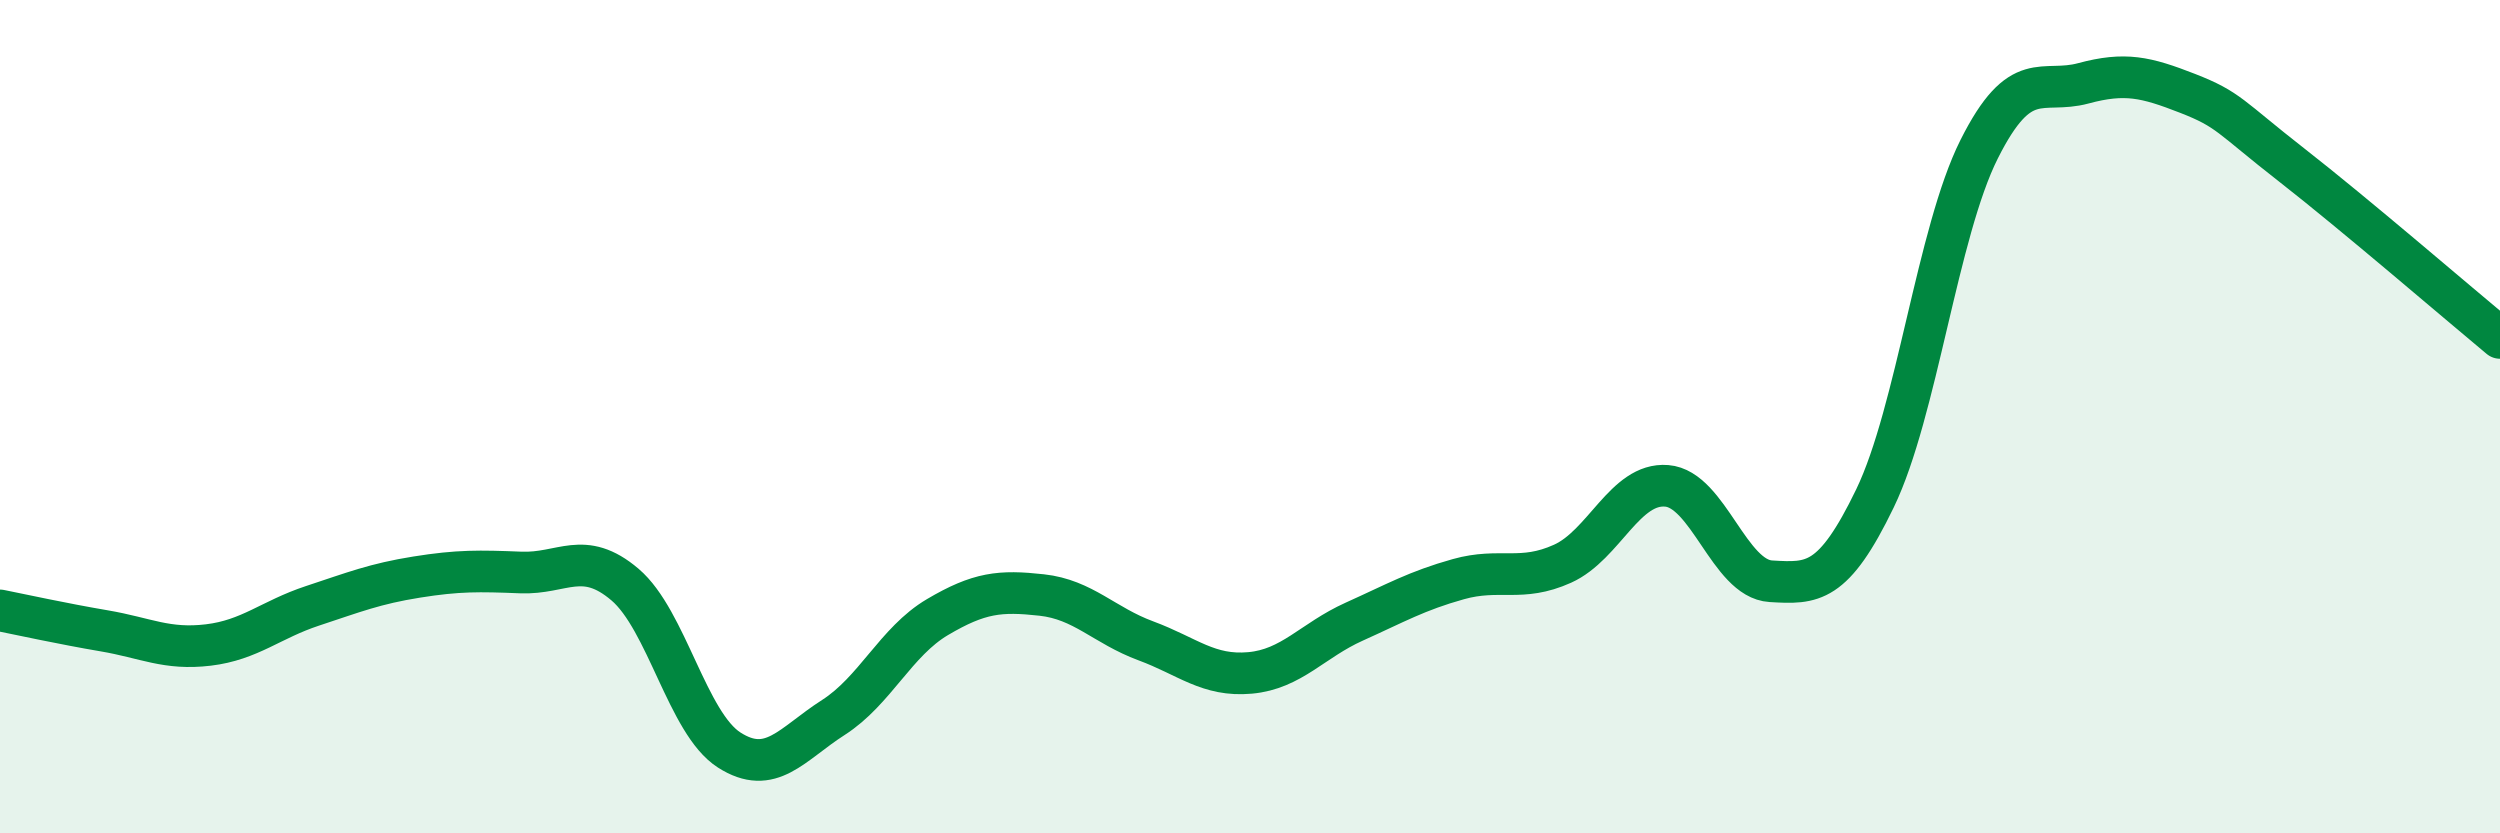
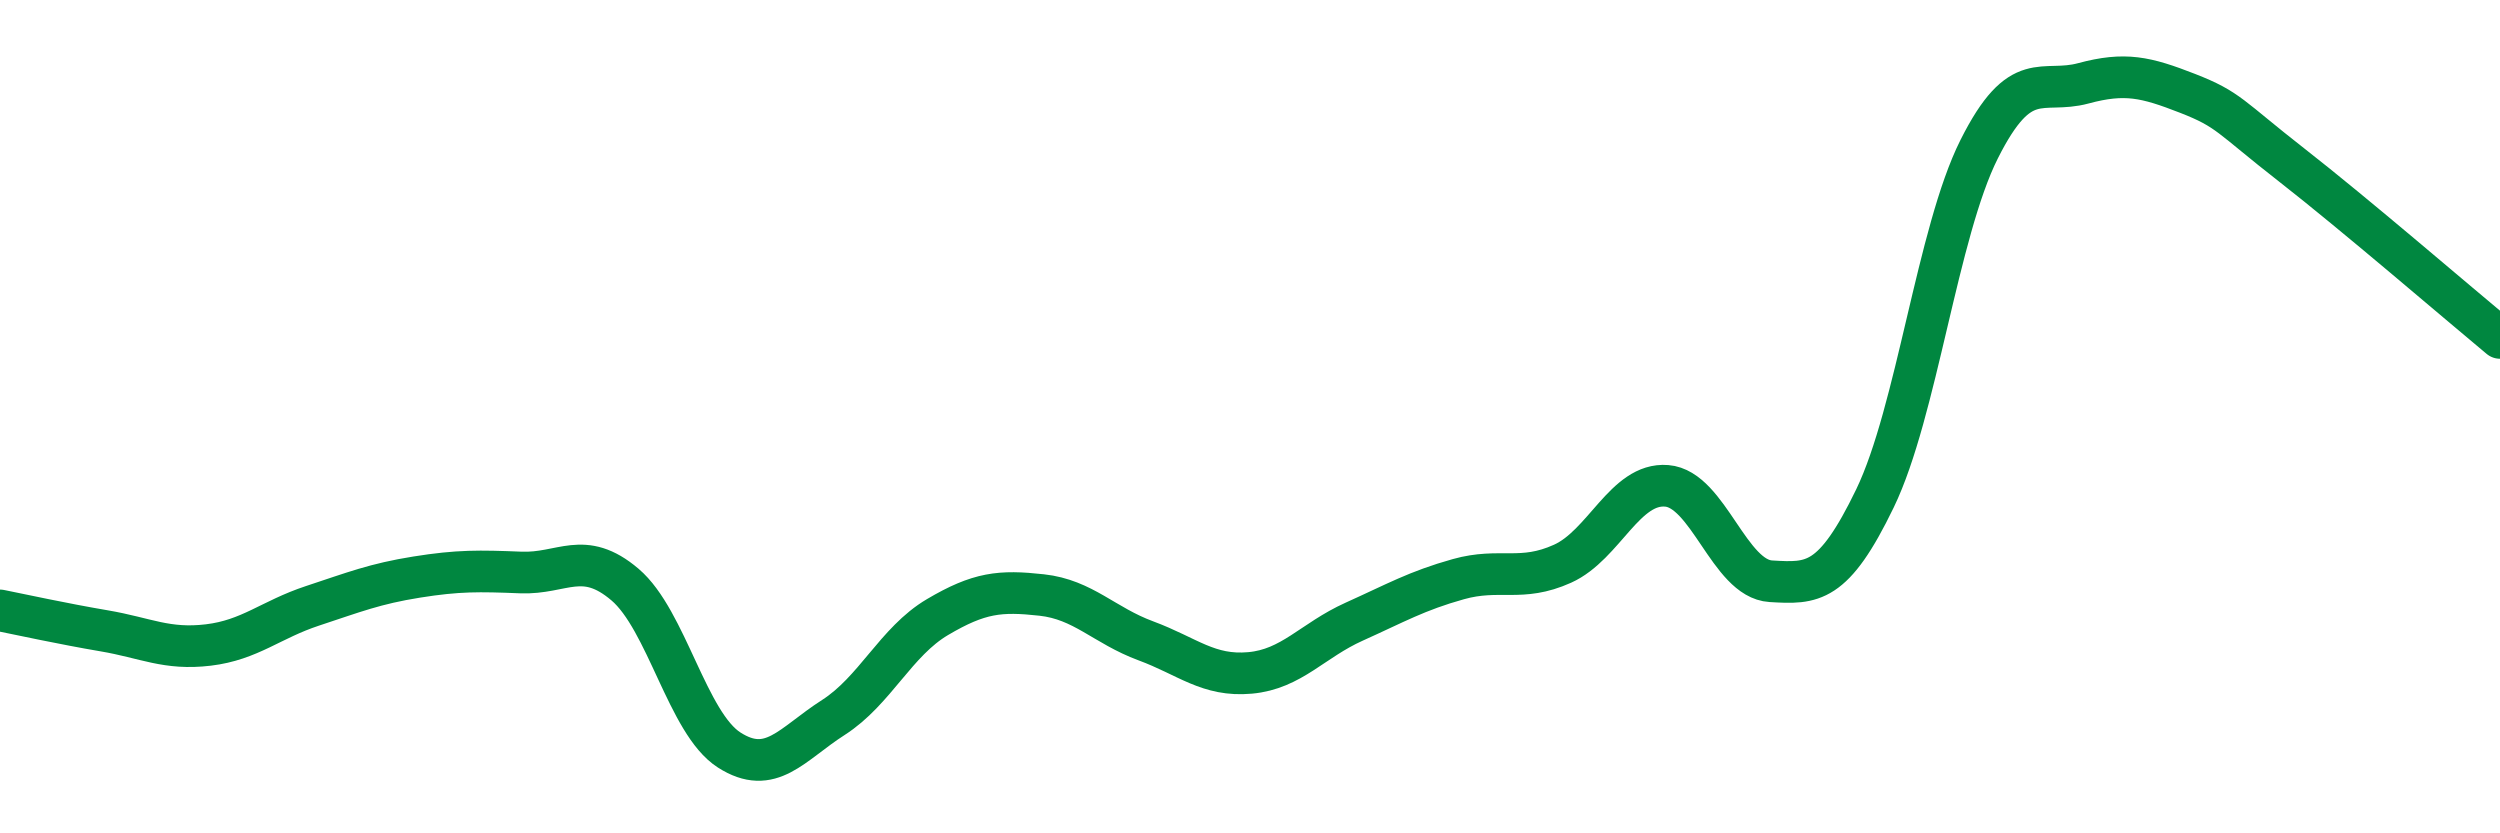
<svg xmlns="http://www.w3.org/2000/svg" width="60" height="20" viewBox="0 0 60 20">
-   <path d="M 0,14.65 C 0.5,14.75 1.5,14.97 2.5,15.14 C 3.5,15.31 4,15.6 5,15.48 C 6,15.36 6.5,14.87 7.5,14.54 C 8.5,14.21 9,14.01 10,13.85 C 11,13.69 11.5,13.7 12.5,13.74 C 13.5,13.78 14,13.18 15,14.03 C 16,14.88 16.5,17.36 17.5,18 C 18.5,18.64 19,17.86 20,17.22 C 21,16.58 21.5,15.4 22.5,14.81 C 23.5,14.22 24,14.17 25,14.28 C 26,14.39 26.5,15.01 27.5,15.38 C 28.5,15.75 29,16.24 30,16.15 C 31,16.06 31.5,15.37 32.5,14.92 C 33.5,14.47 34,14.18 35,13.9 C 36,13.62 36.5,13.98 37.5,13.53 C 38.5,13.08 39,11.58 40,11.66 C 41,11.74 41.5,13.89 42.5,13.95 C 43.5,14.01 44,14.03 45,11.96 C 46,9.89 46.5,5.57 47.5,3.58 C 48.5,1.59 49,2.27 50,2 C 51,1.73 51.5,1.85 52.5,2.24 C 53.5,2.63 53.5,2.79 55,3.96 C 56.5,5.13 59,7.28 60,8.11L60 20L0 20Z" fill="#008740" opacity="0.1" stroke-linecap="round" stroke-linejoin="round" />
  <path d="M 0,14.65 C 0.5,14.75 1.5,14.97 2.5,15.14 C 3.5,15.31 4,15.6 5,15.48 C 6,15.36 6.5,14.87 7.5,14.54 C 8.5,14.21 9,14.01 10,13.85 C 11,13.69 11.5,13.7 12.5,13.74 C 13.5,13.78 14,13.18 15,14.03 C 16,14.88 16.5,17.36 17.5,18 C 18.5,18.64 19,17.86 20,17.22 C 21,16.58 21.5,15.4 22.5,14.81 C 23.5,14.22 24,14.17 25,14.28 C 26,14.39 26.5,15.01 27.5,15.38 C 28.5,15.75 29,16.24 30,16.15 C 31,16.06 31.5,15.37 32.5,14.92 C 33.5,14.47 34,14.18 35,13.9 C 36,13.62 36.5,13.98 37.5,13.53 C 38.5,13.08 39,11.58 40,11.66 C 41,11.74 41.5,13.89 42.5,13.95 C 43.5,14.01 44,14.03 45,11.96 C 46,9.89 46.5,5.57 47.5,3.58 C 48.5,1.59 49,2.27 50,2 C 51,1.73 51.5,1.85 52.5,2.24 C 53.5,2.63 53.5,2.79 55,3.96 C 56.5,5.13 59,7.28 60,8.11" stroke="#008740" stroke-width="1" fill="none" stroke-linecap="round" stroke-linejoin="round" />
</svg>